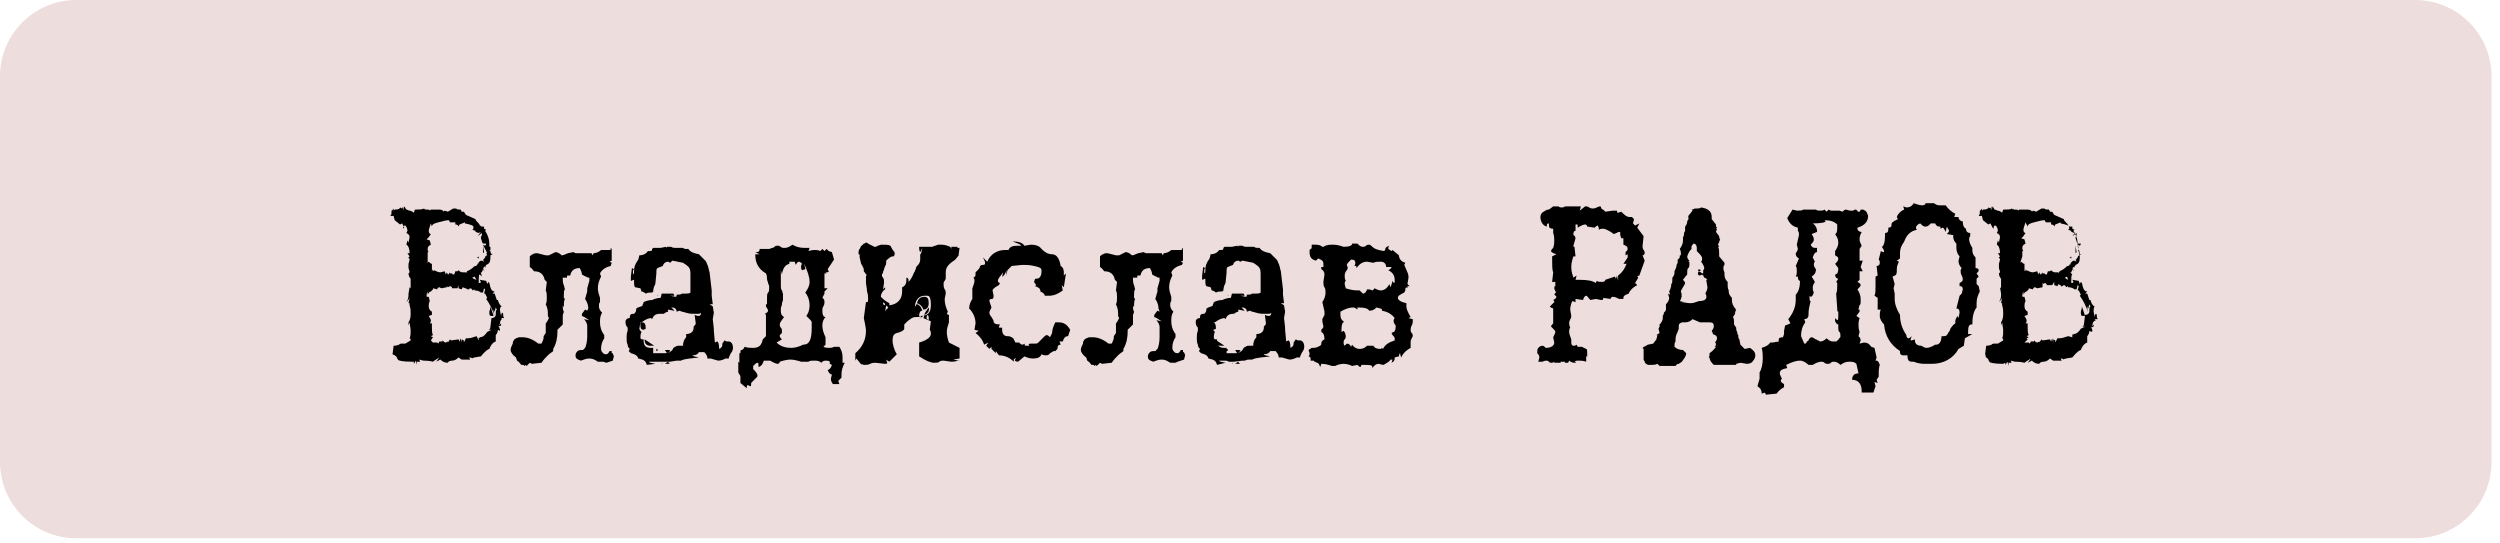
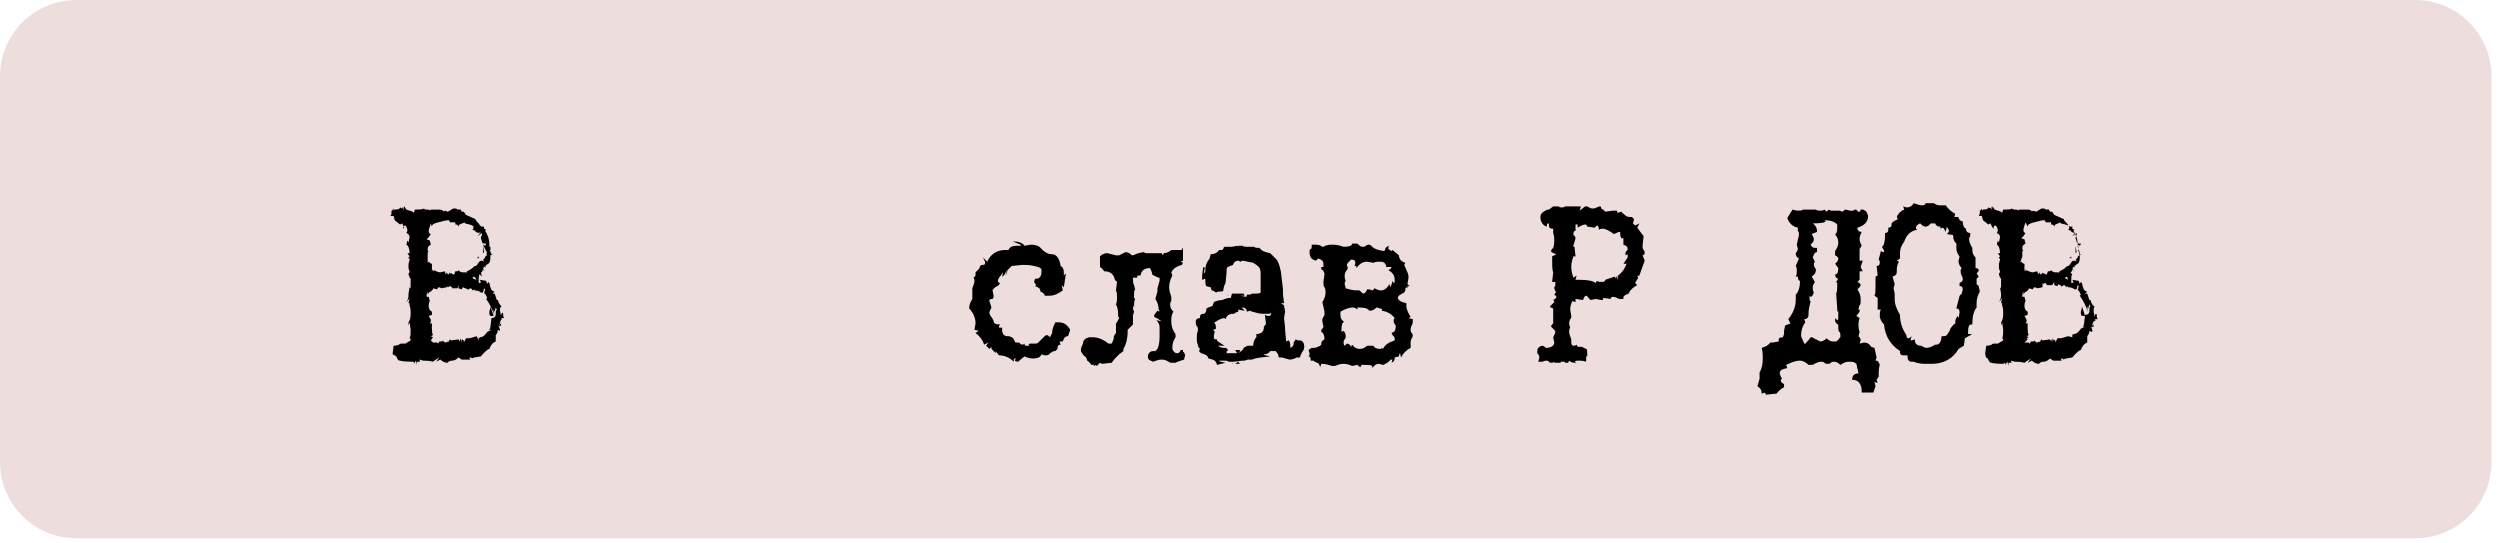
<svg xmlns="http://www.w3.org/2000/svg" width="235" height="51" viewBox="0 0 235 51" fill="none">
  <g clip-path="url(#clip0_1682_26)">
    <path d="M227 50.6H7.2C3.2 50.6 0 47.4 0 43.4V7.2C0 3.2 3.2 0 7.2 0H227C231 0 234.2 3.2 234.2 7.2V43.4C234.2 47.4 231 50.6 227 50.6Z" fill="#EDDDDD" />
    <path d="M36.9 33.3L37 32.5C37.3 32.5 37.5 32.4 37.5 32.4C37.5 32.4 37.6 32.3 37.7 32.3H38.1L38.6 32C38.6 31.9 38.6 31.8 38.5 31.8C38.6 31.6 38.6 31.4 38.6 31L38.5 30.3L38.4 30.6V30.3C38.6 30 38.6 29.7 38.6 29.4C38.6 29.2 38.6 29 38.5 28.7V28.5H38.4L38.5 28C38.4 28.2 38.3 28.3 38.2 28.4C38.4 28.1 38.4 27.9 38.4 27.6L38.5 27L38.6 27.1V26.2C38.5 26.1 38.4 25.9 38.4 25.7L38.5 25.6C38.5 25.4 38.4 25.3 38.4 25.2C38.4 25.2 38.4 25.1 38.4 24.8C38.5 24.5 38.5 24.4 38.5 24.3C38.4 24.3 38.4 24.3 38.4 24.2L38.5 24.1L38.3 23.8H38.5C38.5 23.4 38.4 23.1 38.2 23L38.3 22.6L38.4 22.8L38.5 22.3C38.5 22.1 38.4 22 38.2 21.9L38.3 21.7C38.3 21.5 38.2 21.3 38.1 21.2C37.9 21.2 37.9 21.3 37.9 21.5L38 21.4L37.8 21L37.6 21.1L37.1 20.7L37 20.3H36.7L36.8 20.1V19.8C36.9 19.8 36.9 19.7 37 19.6V19.8L37.1 19.7C37.5 19.7 37.6 19.6 37.6 19.5L37.8 19.6L37.9 19.4V19.8L38 19.4C38.1 19.5 38.1 19.6 38.2 19.7C38.3 19.7 38.4 19.8 38.5 19.8C38.6 19.8 38.8 19.9 38.9 20L39 19.7H39.1C39.4 19.7 39.7 19.7 39.8 19.6L39.9 19.7V19.6L40 19.7C40.3 19.7 40.4 19.7 40.4 19.8L40.5 19.7H40.8H41.3C41.5 19.7 41.7 19.8 41.7 19.9L41.8 19.8L42.1 19.9L42.6 19.6H42.9C42.9 19.7 43.1 19.7 43.3 19.7L43.4 19.9H43.6L43.8 20.2L44.7 20.6C44.7 20.7 44.8 20.8 44.9 20.9C45 21 45.1 21.1 45.1 21.2C45.2 21.2 45.2 21.3 45.3 21.3H45.5V21.5L45.7 21.6L45.6 21.7C45.8 22 46 22.4 46 23V23.2H46.1V23.5L46 23.6H46.1C46.1 23.8 46.2 23.9 46.3 23.9L46.1 24V24.2C46.1 24.6 46 24.8 45.7 24.9L45.6 25.2V24.9C45.6 25.1 45.5 25.1 45.4 25.2C45.5 25.3 45.5 25.5 45.6 25.6L45.4 25.3L45.3 25.6H45.2L45.3 26L45.1 25.8C45 25.8 45 26.1 45 26.6C45.1 26.6 45.2 26.6 45.2 26.5L45.1 26.3L45.7 26.4L45.8 26.7L45.9 26.5L46 26.6C46.1 27.1 46.2 27.4 46.5 27.4L46.3 27.6H46.5L46.7 28.2H46.8C46.9 28.6 47.1 28.8 47.2 28.8C47 28.8 47 29 47 29.2L47.1 29.7C47.1 29.5 47.2 29.4 47.2 29.4C47.3 29.4 47.3 29.5 47.3 29.6C47.3 29.7 47.3 29.8 47.4 29.9H47.1L47.2 30C47.1 30 47 30.2 47 30.4L46.9 30.6L47.1 30.4V30.6L46.8 30.7H46.9L47 31V31.1L46.8 31C46.8 31.2 46.7 31.4 46.6 31.5V32.1C46.3 32.2 46.1 32.5 46 32.8C45.9 32.8 45.6 33 45.2 33.5C44.7 33.6 44.4 33.6 44.4 33.7C44.3 33.6 44.2 33.6 44.1 33.6L44.2 33.8H43.4L43.1 33.6C42.9 33.8 42.7 33.9 42.5 33.9C42.3 33.9 42.1 34 42.1 34.1C41.8 34.1 41.6 34 41.4 33.8L41 34L41.3 33.6C41 33.8 40.8 33.9 40.7 34C40.7 34 40.4 33.9 39.8 33.9L39.4 33.8L39.5 34H39.2V34.3L39.1 33.9L38.9 34.2V34H38.7C37.9 34 37.4 33.9 37.4 33.8C37.4 33.7 37.3 33.7 37.3 33.6C37.3 33.5 37.2 33.5 37.1 33.4C37 33.3 37 33.4 36.9 33.3ZM40.2 24.7L40.3 24.6C40.4 24.7 40.5 24.8 40.6 24.8V25.5L40.7 25.3V25.5L40.8 25.4C41 25.5 41.2 25.6 41.4 25.6L41.8 25.5L41.9 25.8L42 25.6L42.1 25.8C42.2 25.8 42.2 25.7 42.3 25.6V25.7H42.5C42.5 25.8 42.6 25.8 42.7 25.8L42.8 25.5H43L43.1 25.4C43.2 25.5 43.3 25.6 43.5 25.6H43.8V25.7L43.9 25.5C44.1 25.4 44.3 25.3 44.4 25.2C44.5 25.1 44.6 25 44.7 25C44.8 25 44.9 24.9 44.9 24.6V24.9C45 24.6 45.1 24.5 45.3 24.5L45.5 24.6L45.4 24.4C45.5 24.4 45.5 24.3 45.6 24.2C45.6 24.1 45.7 24 45.8 24L45.7 23.8H45.8L45.4 23L45.6 23.1C45.6 23.1 45.7 23 45.7 22.9H45.5C45.4 22.9 45.3 22.8 45.3 22.7C45.3 22.6 45.2 22.5 45.2 22.3L45.3 22.1V21.9L44.9 22.2L45.2 21.8L45 21.9L44.7 21.8V21.7L44.4 21.6L44.5 21.5V21.3C44.5 21.2 44.2 21.1 43.7 21V20.9L43.2 21.1L43.1 21.3C43.1 21.2 43 21.1 42.8 21.1V20.9H42.3L42.2 20.7C41.9 20.7 41.6 20.8 41.2 20.9C40.8 21 40.6 21.1 40.6 21.3L40.5 21C40.4 21.3 40.3 21.6 40.3 21.7C40.3 21.9 40.4 22 40.5 22L40.3 22.3L40.1 22.5L40.4 22.6L40.5 23C40.3 23.1 40.2 23.2 40.2 23.4C40.2 23.5 40.2 23.6 40.3 23.7H40.2V24.2V24.7ZM40.7 32.2H41.1L41.2 32.3L41.3 32.1H41.5C41.6 32.1 41.6 32.1 41.6 32C41.7 32.1 41.8 32.2 41.9 32.2L42.1 32.1V32.2L42.3 31.9L42.4 32L43.1 31.9L43.2 32.1L43.3 31.8L43.4 32.2V31.9L43.6 32V32.2L43.8 31.8H44C44.2 31.8 44.5 31.7 44.8 31.6L45 32V31.7L45.1 31.8V31.7C45.4 31.7 45.6 31.5 45.8 31.2L46.2 31H45.9C46 31 46.1 30.9 46.1 30.7L46.2 29.9C46.4 29.9 46.5 29.8 46.5 29.8C46.5 29.8 46.6 29.7 46.6 29.6C46.6 29.5 46.6 29.5 46.6 29.4C46.6 29.3 46.6 29.2 46.7 29.1L46.6 28.9L46.5 29.3L46.4 29.1C46.4 29.2 46.4 29.4 46.5 29.7C46.3 29.1 46 28.5 45.7 28.1L45.8 28L45.6 27.6H45.5L45.6 27.2L45.5 27.1L45.4 27.5H45.2C45.1 27.4 44.9 27.3 44.6 27.3V27.2L44.4 27.3C44.4 27.2 44.3 27.1 44.2 27.1L43.9 27.3L44 27.2L43.5 27L43.4 27.2L43.1 27.1V26.8L43 27.1H42.5C42.5 27 42.4 26.9 42.3 26.9L42.1 27L42 26.9V27L41.5 27.1L41.3 27C41.2 27 41.1 27.1 41.1 27.2L40.7 27.1V27.2L40.5 27.4C40.4 27.4 40.3 27.5 40.2 27.7V27.4C40.1 27.6 40.1 27.7 40.1 27.8C40.1 27.9 40.1 27.9 40.2 27.9H40.3L40.4 28.3C40.3 28.5 40.3 28.6 40.3 28.8C40.3 29 40.4 29.2 40.6 29.3V29.6L40.3 29.7C40.4 29.9 40.5 30 40.5 30.1C40.5 30.2 40.5 30.3 40.4 30.4H40.6V30.8C40.6 31.1 40.6 31.3 40.7 31.5L40.5 31.6L40.7 31.7L40.5 32L40.6 32.1L40.7 32.2ZM44.8 26.3L44.6 26L44.4 26.1L44.5 26.2L44.8 26.3ZM45 24.3L44.8 24.2H44.9L45 24.1V24.3ZM45.5 23.7L45.4 23.8V23.1L45.5 23.7ZM46.2 29.7C46 29.7 46 29.6 46 29.3C46 29.2 46.1 29.1 46.1 28.8L46.4 29.7H46.2Z" fill="black" />
-     <path d="M57.4 23.3L57.5 23.4V24.5L57.3 24.6L57.5 24.7L57.4 25C57 25.1 56.6 25.3 56.4 25.7L56.5 26C56.3 26.4 56.2 26.7 56.2 27.1C56.2 27.4 56.3 27.7 56.4 28V28.4C56.3 28.5 56.3 28.6 56.3 28.8C56.3 29 56.4 29.2 56.6 29.4C56.4 29.7 56.4 30 56.4 30.3C56.4 30.7 56.5 31.1 56.8 31.5V31.8C56.6 32.1 56.5 32.4 56.5 32.8C56.5 33 56.6 33.1 56.7 33.2C56.8 33.3 56.9 33.3 57 33.3C57.1 33.3 57.2 33.2 57.3 33H57.5V33.1V33.2H57.6C57.6 33.3 57.7 33.4 57.7 33.5L57.6 33.9L57 34.1L56.7 34H56.2C55.9 33.8 55.7 33.7 55.4 33.7C55.1 33.7 54.9 33.8 54.6 33.9C54.4 33.8 54.3 33.8 54.2 33.7C54.1 33.6 54.1 33.5 54.1 33.4C54.1 33.2 54.2 33.1 54.3 33C54.4 32.9 54.6 32.9 54.7 32.9H54.8L55 32.7C55.1 32.5 55.2 32.1 55.2 31.6V30.6C55.2 30.5 55.1 30.2 54.9 30L55.4 30.1C55.2 30 55 29.8 54.7 29.7V29.5L55 29.1L55.2 29.2L55.3 29C55.3 28.7 55.2 28.4 55 28.1L55.2 27.4V27.1L55.4 26.4V26.1C55.3 26.1 55.2 26.1 55.1 26C55 26 54.9 25.9 54.7 25.8C54.7 25.6 54.6 25.4 54.5 25.2C54 25.2 53.7 25.4 53.6 25.9H53.4C53.3 25.9 53.3 25.9 53.3 26V26.1H52.9V26.2C52.9 26.4 52.9 26.6 53 26.8L53.1 27.2C53 27.3 53 27.5 53 27.8V28L53.1 28.1C53 28.3 53 28.5 53 28.9L52.9 28.7V28.8C52.9 29 52.9 29.1 53 29.3C53 29.4 52.9 29.5 52.9 29.7V30.5L52.4 31V31.2C52.4 31.7 52.3 32.3 52 32.8V33C51.9 33.1 51.7 33.2 51.5 33.4C51.3 33.6 51.1 33.8 50.9 34.1L50 34.2L49.8 34.1L49.5 34.4L49.4 34.3L49.3 34.4L49.2 34.3H49C48.9 34.2 48.8 34 48.6 33.9L48.5 33.6C48.2 33.4 48 33.1 48 32.9C48 32.7 48.1 32.5 48.2 32.3C48.2 32.2 48.2 32.1 48.3 32C48.3 31.9 48.4 31.9 48.5 31.8C48.6 31.8 48.7 31.7 48.8 31.7C48.9 31.7 49 31.7 49.1 31.7C49.6 31.7 50.1 31.9 50.6 32.3H50.9C51 32.1 51.1 31.9 51.1 31.7V31.6L51.3 31.3V30.4C51.4 30.3 51.5 30.1 51.6 29.9L51.5 29.7V29.4C51.5 29.1 51.4 28.8 51.3 28.6C51.4 28.4 51.4 28.2 51.4 28C51.4 27.7 51.4 27.5 51.3 27.3L51.4 26.5L51.2 26.3C51.1 25.8 50.8 25.5 50.2 25.5C50.1 25.4 50 25.2 49.8 25.1V24.1C49.9 24 50 23.9 50.1 23.9C50.2 23.8 50.4 23.8 50.5 23.8L51.3 24H51.6C51.8 23.9 52 23.8 52.2 23.7C52.4 23.7 52.6 23.8 52.8 24C53 24 53.1 23.9 53.4 23.8L53.9 23.7L54.1 23.8H55.6L55.7 24L55.8 23.8C56 23.8 56.3 23.7 56.5 23.5H57.4V23.3Z" fill="black" />
-     <path d="M60.8 34.3C60.7 33.9 60.5 33.8 60 33.7C59.9 33.4 59.7 33.3 59.3 33.2L59.1 33L59.2 32.8C59.1 32.7 59 32.6 59 32.4C58.9 32.2 58.9 32 58.9 31.8C58.9 31.6 58.9 31.3 59 31.1V30.8C58.8 30.6 58.8 30.4 58.8 30.2C58.8 30.1 58.9 29.9 59.2 29.9V29.8C59.2 29.6 59.3 29.5 59.5 29.5H59.6C59.7 29.4 59.8 29.3 59.8 29.1V29C59.9 29 59.9 28.9 60 28.9C60.2 28.8 60.4 28.8 60.4 28.7C60.4 28.6 60.5 28.5 60.5 28.4C60.7 28.3 61 28.2 61.3 28.2C61.5 28.1 61.8 28 62.1 28L62.2 27.6H63.2H63.3L63.4 27.8H63L63.5 27.9C63.6 27.9 63.6 27.8 63.6 27.8V27.7C63.8 27.7 64 27.7 64.1 27.6H64.4C64.6 27.6 64.8 27.6 64.9 27.5V25.7C64.9 25.3 64.8 25.1 64.5 24.9L64.2 24.7L63.2 24.5L63 24.7C62.9 24.7 62.9 24.6 62.8 24.6C62.6 24.6 62.4 24.7 62.3 25L61.8 25.2C61.7 25.3 61.7 25.4 61.7 25.5V25.7L61.6 26.7C61.5 26.9 61.4 27.1 61.4 27.4L61.3 27.5H61.2C61 27.5 60.9 27.5 60.7 27.6C60.6 27.5 60.4 27.4 60.3 27.4L60.2 27.1L59.7 27C59.6 26.9 59.6 26.7 59.6 26.4V26.3C59.5 26.3 59.4 26.4 59.3 26.4C59.3 26.3 59.3 26.2 59.3 26L59.4 25.2L59.6 25.3C59.5 25.4 59.5 25.4 59.5 25.6V25.8L59.6 25.7V25.5C59.6 25.1 59.7 24.8 60 24.4L60.1 24C60.4 24 60.7 23.9 60.9 23.6H61.1C61.3 23.6 61.3 23.5 61.3 23.4L61.4 23.3H62.1L62.6 23.2L62.7 23.3V23.2H63.1C63.2 23.3 63.4 23.3 63.5 23.3H64.2C64.3 23.4 64.4 23.4 64.5 23.4H64.7C64.9 23.7 65.2 23.8 65.7 23.9C65.8 24 65.9 24.1 66 24.2C66.1 24.3 66.2 24.4 66.3 24.5C66.4 24.6 66.4 24.7 66.5 24.9C66.6 25.1 66.6 25.3 66.7 25.6L66.9 27.3V27.8L67 28.6H66.7L67 28.8L67.1 29.4L67 30L67.1 30.9V31.1L67.2 32.2L67.4 32.1C67.5 32.1 67.6 32.3 67.6 32.8C67.8 32.7 67.9 32.6 67.9 32.4V32.3L68.1 32L68.3 32.1H68.5C68.7 32.1 68.9 32.3 68.9 32.7C68.9 32.9 68.8 33.1 68.7 33.2C68.6 33.4 68.5 33.6 68.5 33.7H68.2C68 33.8 67.8 33.9 67.5 33.9L66.8 33.7H66.5C66.5 33.5 66.4 33.3 66.2 33.1H65.7C65.6 33.3 65.4 33.4 65.1 33.4C65.1 33.5 65.3 33.5 65.7 33.6C65 33.7 64.4 33.7 64 33.9H63.6L63 34H62.8H62.4H61.9C61.8 34 61.6 34 61.4 34H61C61 34.1 61.2 34.1 61.6 34.2L60.8 34.3ZM62.5 33.2C62.9 33.2 63.2 33 63.3 32.7C63.5 32.6 63.6 32.5 63.7 32.5H63.9H64.2C64.2 32.2 64.3 31.9 64.5 31.7V31.4C64.9 31.4 65.2 31.2 65.2 30.8V30.7C65.3 30.6 65.4 30.5 65.4 30.4L65.3 29.6C65.5 29.7 65.6 29.7 65.7 29.7C65.8 29.7 65.9 29.6 65.9 29.4C65.8 29.5 65.7 29.5 65.5 29.5C65.1 29.5 64.8 29.5 64.5 29.4C64.2 29.3 64 29.3 63.9 29.2L63.6 29.3C63.6 29 63.4 28.9 63.1 28.9C63.3 29.1 63.4 29.2 63.4 29.2H63.3L62.8 29.1V29.3C62.7 29.3 62.5 29.4 62.4 29.5H62C61.6 29.5 61.4 29.7 61.3 30L61.2 29.9C61 29.9 60.7 30 60.3 30.3H60.2L60.1 30.9C60.1 31 60.2 31.1 60.3 31.2C60.2 31.4 60.2 31.6 60.2 31.7C60.2 31.9 60.3 31.9 60.4 31.9H60.5V32C60.5 32.5 60.7 32.7 61.2 32.7H61.4V33.2C61.6 33.2 61.9 33.2 62.5 33.2ZM60.5 31C60.3 31 60.2 30.9 60.2 30.6C60.2 30.5 60.2 30.5 60.2 30.4C60.2 30.3 60.3 30.3 60.4 30.3C60.6 30.3 60.7 30.5 60.7 30.9L60.5 31ZM61.1 32.5C60.8 32.5 60.6 32.3 60.6 32V31.9L61.5 32.5H61.1ZM61.7 33V32.8H61.8V33H61.7ZM61.9 27.8C61.9 27.8 61.8 27.8 61.8 27.7L61.9 27.8ZM62.3 34.2C62.3 34.2 62.2 34.2 62.2 34.1L62.3 34.2ZM63 34.2H62.5L62.8 34C62.9 34.2 63 34.2 63 34.2ZM62.7 33.2L62.5 32.9H62.7C62.9 32.9 63 32.9 63 33C63 33 62.9 33.1 62.7 33.2Z" fill="black" />
-     <path d="M73 23.1C73.1 23.1 73.1 23.1 73.2 23.1C73.3 23.1 73.3 23.2 73.4 23.2C73.4 23.2 73.5 23.3 73.6 23.3C73.7 23.3 73.7 23.3 73.8 23.3C74 23.3 74.2 23.2 74.5 23C74.8 23.2 75.2 23.3 75.6 23.3H76.1L76 23.6C76.3 23.5 76.5 23.5 76.6 23.5C76.8 23.5 76.9 23.5 77.1 23.6L77.3 23.4L77.5 23.6L77.7 23.4L77.9 23.6L78.2 23.7L78.4 24.4C78.2 24.7 78 25 77.8 25.3L77.9 25.5C77.9 25.6 77.8 25.6 77.6 25.6L77.7 25.7H77.5V27.1H77.8L77.5 27.4V27.6L77.3 28C77.5 28.1 77.5 28.3 77.5 28.4C77.5 28.5 77.5 28.6 77.4 28.8C77.3 28.9 77.3 29.1 77.3 29.2C77.3 29.6 77.4 29.8 77.6 29.8C77.4 30 77.3 30.3 77.3 30.6C77.3 30.9 77.4 31.3 77.6 31.7V32.4L77.4 32.6C77.6 32.7 77.8 32.7 77.9 32.7C78.1 32.7 78.2 32.7 78.4 32.6H78.9C79.1 32.9 79.2 33.2 79.2 33.6V34.1H79.4C79.2 34.5 79.1 34.8 79.1 35.2V35.5L78.8 35.8L78.9 36.1H78.3C78.2 36 78.1 35.8 78.1 35.6L78.2 35.2C78 35.2 77.9 35 77.8 34.8C78 34.7 78.1 34.6 78.2 34.3L78 34.2V34C77.9 33.9 77.7 33.9 77.6 33.9C77.4 33.9 77.3 34 77.2 34.1C77 33.9 76.8 33.9 76.5 33.9C76.3 33.9 76.1 33.9 76 34H75.3C75 33.9 74.6 33.8 74.3 33.8C74 33.8 73.6 33.9 73.3 34C73.3 34.1 73.2 34.2 73.1 34.2C73 34.2 72.7 34.1 72.4 33.9H71.8C71.7 34.2 71.6 34.4 71.3 34.5V34.4C71.3 34.2 71.3 34.1 71.2 34.1C71.1 34.1 71 34.2 70.8 34.4V34.7C71 34.9 71.2 35.1 71.2 35.3C71.2 35.4 71.2 35.4 71.1 35.5C71 35.6 71 35.6 70.9 35.7C70.8 35.8 70.8 35.8 70.7 35.9C70.6 36 70.6 36 70.6 36.1V36.2C70.6 36.3 70.6 36.3 70.5 36.3L70.3 36.2C70.3 36.2 70.2 36.2 70.2 36.3V36.5L69.6 36V35.7C69.6 35.6 69.6 35.5 69.6 35.4C69.6 35.3 69.5 35.2 69.5 35.2C69.5 35.1 69.4 35.1 69.4 35C69.4 34.9 69.4 34.9 69.4 34.8V34L69.5 34.1V33.2H69.6C69.6 33 69.6 32.9 69.7 32.9C69.8 32.9 69.9 32.8 70 32.6C70.3 32.7 70.5 32.7 70.8 32.7C71.4 32.7 71.6 32.4 71.7 31.9L72 31.6V29.6L71.9 29.5C72.1 29.4 72.2 29.3 72.2 29.2C72.2 29.1 72.1 29 72 28.8V28.6H72.1V28C72.1 27.8 72.1 27.6 72.2 27.5C72.3 27.4 72.3 27.3 72.3 27.1C72.3 27 72.3 27 72.3 26.9C72.3 26.8 72.2 26.7 72.2 26.6C72.2 26.5 72.1 26.4 72.1 26.2C72.1 26.1 72.1 25.9 72 25.7C71.3 25.3 71 24.7 71 24V23.9H71.4L71 23.7H71.1C71.3 23.7 71.4 23.6 71.4 23.5V23.4H71.9C72 23.4 72.2 23.4 72.3 23.4C72.4 23.4 72.5 23.3 72.6 23.3C72.7 23.3 72.8 23.2 72.8 23.2C72.8 23.2 72.9 23.1 73 23.1ZM74.2 24.8C73.8 24.9 73.6 25.2 73.5 25.8L73.4 25.4V26.3C73.4 26.5 73.4 26.7 73.4 26.9C73.4 27 73.4 27.2 73.5 27.3C73.6 27.4 73.5 27.5 73.6 27.6C73.6 27.7 73.6 27.8 73.6 27.9C73.6 28 73.6 28.1 73.6 28.2C73.6 28.3 73.5 28.4 73.5 28.6C73.5 28.8 73.4 28.8 73.4 29C73.4 29.2 73.4 29.2 73.4 29.3C73.4 29.5 73.5 29.7 73.7 29.8C73.5 30.1 73.3 30.3 73.3 30.5C73.3 30.6 73.3 30.7 73.4 30.8C73.5 30.9 73.5 31 73.5 31.1C73.5 31.2 73.5 31.2 73.5 31.3L73.4 31.4L73.3 31.5V31.6C73.3 31.7 73.4 31.8 73.5 31.9L73 32.2C73.4 32.6 73.9 32.7 74.4 32.7C74.7 32.7 75.1 32.6 75.5 32.4C76.1 32.4 76.3 31.9 76.3 30.8C76.3 30.7 76.3 30.6 76.3 30.5C76.3 30.4 76.3 30.3 76.3 30.3C76.3 30.2 76.2 30.1 76.1 30C76 29.9 75.9 29.8 75.8 29.7C76 29.4 76.1 29.1 76.1 28.7C76.1 28.3 76 27.9 75.7 27.5C75.9 27.2 76.1 26.9 76.1 26.5C76.1 26 75.9 25.5 75.6 24.8L75.7 25.3L75.4 25.4C75.3 25.3 75.3 25.2 75.3 25.1C75.3 25 75.3 24.9 75.4 24.8C75.3 24.7 75.2 24.6 75.1 24.6C75 24.6 74.9 24.7 74.8 24.9L74.7 24.6H74.2V24.8Z" fill="black" />
-     <path d="M88.5 23C88.8 23 89.1 23.1 89.3 23.2L89.5 23.4L89.4 23.2H90V23.3H90.2L90.1 24L90.2 23.9L89.8 24.4C89.2 24.8 88.9 25.1 88.9 25.6V25.9C88.9 26 88.9 26.2 88.9 26.2L88.8 26.4C88.8 26.4 88.7 26.5 88.7 26.6C88.7 26.7 88.7 26.7 88.7 26.8C88.7 26.9 88.7 27 88.8 27.2C88.9 27.3 88.9 27.5 88.9 27.6L88.8 28.1C88.8 28.5 88.9 28.9 89.1 29.3L89 29.5C89 29.5 89.1 29.6 89.2 29.6V30.3C89.1 30.6 89 30.9 89 31.2C89 31.6 89.1 31.9 89.2 32.2L90.2 32.7V33.7L89.6 33.8L90.2 33.9H90C89.8 34 89.6 34 89.4 34L88.7 33.9C88.6 33.9 88.4 33.9 88.3 34C88.2 34.1 88 34.1 87.8 34.1C87.5 34.1 87 33.9 86.4 33.5V32.2C87.1 32 87.5 31.7 87.5 31.4C87.5 31.3 87.5 31.1 87.4 31L87.5 30.2L86.8 29.9L86.9 29.6L86.4 30L86.6 29.8L86.5 29.7C87.2 29.7 87.5 29.4 87.5 28.7V28.6C87.5 28.1 87.4 27.8 87.2 27.8H86.9C86.4 27.8 86 28.2 86 28.9C86 29.3 86.2 29.6 86.5 29.8H86.2C86 29.8 85.9 29.8 85.7 29.9C85.6 30 85.4 30.1 85.3 30.2C85.2 30.3 85.1 30.4 85 30.5C85 30.6 85 30.7 85 30.8V30.9C85 31 84.8 31.2 84.3 31.3C84 31.4 83.9 31.6 83.9 32C83.9 32.3 84 32.8 84.3 33.3L83.6 34C83.4 33.9 83.3 33.8 83.3 33.8L83.4 34.1C83.4 34.2 83.3 34.2 83.2 34.2L82.3 34.1C82.1 34.1 82 34.1 81.8 34.2C81.6 34.3 81.4 34.3 81.3 34.3C81.2 34.3 81.1 34.3 81 34.2V34.3L80.5 33.7L80.4 33.9V33.2C81.1 32.6 81.4 31.9 81.4 31.1C81.4 30.8 81.3 30.4 81.2 29.9L81.4 28.4H81.5C81.6 28.4 81.6 28.3 81.6 28.1C81.6 27.9 81.6 27.7 81.5 27.4C81.5 27.1 81.4 26.8 81.4 26.5V25.9H81.5L81.2 25.5C81.2 25.3 81.2 25.2 81.1 25.1C81.1 25 81 24.9 81 24.9C81 24.9 80.9 24.7 80.9 24.6C80.9 24.5 80.8 24.3 80.8 24.1V23.9H80.7C80.7 23.7 80.7 23.5 80.8 23.4C80.9 23.3 80.9 23.1 81 23.1C81.1 23 81.2 22.9 81.2 22.9C81.3 22.9 81.4 22.8 81.4 22.8C81.5 22.8 81.5 22.8 81.6 22.9C81.7 22.9 81.7 23 81.8 23C81.9 23 81.9 23.1 82 23.1C82.1 23.1 82.1 23.2 82.2 23.2C82.3 23.2 82.4 23.2 82.5 23.1C82.6 23.1 82.7 23 82.9 23C83.3 23 83.5 23 83.7 23.1C83.9 23.5 84 23.6 84 23.6C84.1 23.7 84.1 23.7 84.1 23.8C84.1 23.9 84.1 24 84 24.1H83.9C83.8 24.1 83.6 24.2 83.3 24.5V24.6C83.3 24.8 83.3 24.9 83.2 25C83.2 25.1 83.1 25.2 83.1 25.3C83.1 25.4 83 25.5 83 25.6C83 25.7 82.9 25.8 82.9 25.8C82.9 25.9 82.9 26 83 26.1C83.1 26.2 83.1 26.4 83.1 26.6L83 27.2L83.2 27V27.2C83 27.3 82.8 27.6 82.8 27.9C83 28.1 83.2 28.3 83.6 28.5V28.7C84.4 28.6 84.8 28.1 84.8 27.4V27C85.1 26.9 85.2 26.6 85.2 26.4V26.1C85.3 26.1 85.4 26.2 85.4 26.3V26.5C85.6 26.3 85.7 26.1 85.8 25.9C85.9 25.7 85.9 25.6 86 25.5C86 25.4 86.1 25.3 86.1 25.2C86.1 25.1 86.2 25 86.3 24.9C86.4 24.8 86.5 24.6 86.5 24.4V23.9C86.6 23.9 86.6 23.7 86.7 23.3C86.6 23.5 86.5 23.7 86.5 23.7C86.5 23.7 86.4 23.6 86.4 23.3V23.2H86.8H87.3C87.4 23.2 87.5 23.2 87.6 23.2C87.7 23.2 87.8 23.1 87.9 23.1C88 23.1 88.1 23 88.2 23C88.3 23 88.4 23 88.5 23ZM83.1 28.7C83.1 28.7 83.2 28.7 83.2 28.6C83.2 28.5 83.1 28.5 83 28.4C83 28.6 83.1 28.7 83.1 28.7ZM83.3 28.7L83.2 29.3L83.3 29.1C83.4 29.1 83.4 29 83.5 28.9L83.3 28.7ZM86.4 29.7C86.3 29.7 86.3 29.6 86.2 29.5C86.1 29.4 86 29.2 86 29C86 28.9 86 28.8 86.1 28.7C86.1 28.6 86.2 28.6 86.2 28.6C86.3 28.6 86.4 28.7 86.5 28.8C86.6 28.9 86.6 29 86.7 29.2C86.5 29.2 86.4 29.4 86.4 29.7ZM86.8 29.1C86.7 28.8 86.5 28.6 86.2 28.5C86.3 28.1 86.5 27.9 86.9 27.9C87.2 27.9 87.3 28.1 87.3 28.5C87.3 28.9 87.1 29.1 86.8 29.1ZM86.9 29.6C86.9 29.4 87.1 29.2 87.3 28.9C87.4 29.2 87.2 29.5 86.9 29.6ZM87.1 29.9C87.1 30 87.2 30 87.3 30.1V29.9C87.3 29.8 87.3 29.7 87.2 29.6C87.1 29.7 87.1 29.8 87.1 29.9Z" fill="black" />
    <path d="M95.7 34C95.5 34 95.4 33.9 95.4 33.9C95.4 33.9 95.4 33.8 95.5 33.7C95.5 33.6 95.5 33.6 95.5 33.6C95.5 33.7 95.4 33.7 95.4 33.8C95.4 33.8 95.4 33.7 95.3 33.7C95.3 33.7 95.3 33.7 95.3 33.8V34C94.9 33.6 94.4 33.4 93.9 33.4L93.6 33V33.2L93.2 32.8V32.6L93 32.8L92.7 32.5L92.9 32.2L92.5 32.4C92.4 32 92.1 31.6 91.7 31.3L92 31.1L91.6 31L91.7 30.4C91.7 29.9 91.5 29.4 91.1 29C91.1 28.7 91.2 28.4 91.4 28.1V27.1C91.5 26.8 91.6 26.6 91.6 26.4C91.6 26.3 91.6 26.2 91.5 26.1C91.7 26 91.7 25.9 91.7 25.8V25.6C91.7 25.6 91.8 25.5 91.9 25.4C92 25.3 92.1 25.2 92.1 25.1C92.1 25 92.2 24.9 92.4 24.9C92.6 24.9 92.6 24.8 92.6 24.7C92.6 24.6 92.5 24.4 92.4 24.2L92.8 24.6C93.1 23.9 93.7 23.5 94.5 23.5H94.8C94.9 23.2 95.2 23.1 95.6 23.1H96C96 23 95.7 22.9 95.2 22.7H95.3C95.7 22.7 96.1 22.8 96.3 23.1L96.9 23C97.3 23 97.7 23.1 97.9 23.4C98.2 23.7 98.5 23.9 98.9 23.9C99.3 23.9 99.6 24.3 99.7 25C99.9 25.1 100 25.3 100 25.6V25.9L100.2 25.7L100 27L99.8 26.8L99.9 27.3C99.5 27.6 99.1 27.8 98.6 27.8H98.2C98.2 27.6 98 27.5 97.8 27.4C97.8 27.1 97.6 27 97.3 26.9L97.4 26.8L97.2 26.5L97.3 26.2H97.4C97.7 26.2 97.9 26 97.9 25.5V25.4C97.9 25.2 97.7 25.1 97.2 25C96.8 24.9 96.4 24.9 96.1 24.9L95.1 25L94.7 25.4L94.6 25.9V25.4C94.5 25.8 94.3 26 94.2 26L94.3 25.6C94 26 93.8 26.2 93.8 26.4C93.8 26.5 93.9 26.6 94 26.6L93.9 26.8C93.5 27 93.3 27.2 93.3 27.3L93.4 27.8C93.4 27.9 93.4 28 93.3 28.1C93 28.1 93 28.2 93 28.3L93.2 28.9C93.1 29.1 93 29.3 93 29.4C93 29.5 93.1 29.7 93.2 29.8C93.3 30 93.4 30.1 93.4 30.2C93.4 30.4 93.6 30.5 94 30.5L93.9 30.7C93.9 30.8 93.9 30.8 94 30.8H94.2V31C94.2 31.4 94.4 31.6 94.7 31.6H94.8C94.9 31.6 95.1 31.7 95.1 31.7C95.2 31.8 95.3 31.8 95.3 31.9C95.3 32 95.4 32 95.4 32.1C95.4 32.2 95.5 32.2 95.5 32.2C95.5 32.2 95.6 32.2 95.7 32.2C95.8 32.2 95.8 32.2 95.8 32.2L95.9 32.3C95.9 32.3 96 32.4 96.1 32.4L96.4 32.3L96.3 32.4C96.3 32.5 96.4 32.5 96.6 32.5H96.8C96.7 32.5 96.7 32.4 96.7 32.4C96.7 32.3 96.8 32.3 97 32.3H97.3C97.4 32.3 97.5 32.3 97.6 32.2C97.7 32.1 97.8 32 97.9 31.9C98 31.8 98.1 31.7 98.2 31.6C98.3 31.5 98.4 31.5 98.4 31.5C98.5 31.5 98.6 31.6 98.7 31.7L98.9 31.3C98.9 31 99 30.7 99.2 30.3H99.5C100 30.3 100.3 30.5 100.6 31L100.4 31.6C100.1 31.6 100 31.8 99.9 32.1H99.6L99.7 32.4C99.5 32.4 99.4 32.5 99.4 32.8L99.2 33H99.1C99 33 98.9 33.1 98.7 33.2C98.6 33.4 98.4 33.4 98.3 33.4C98.2 33.4 98.1 33.4 97.9 33.3C97.8 33.6 97.5 33.7 97.1 33.7C96.8 33.7 96.5 33.6 96.3 33.5L95.7 34Z" fill="black" />
    <path d="M111.1 23.3L111.2 23.4V24.5L111 24.6L111.2 24.7L111.1 24.9C110.7 25 110.3 25.2 110.1 25.6L110.2 25.9C110 26.3 109.9 26.6 109.9 27C109.9 27.3 110 27.6 110.1 27.9V28.3C110 28.4 110 28.5 110 28.7C110 28.9 110.1 29.1 110.3 29.3C110.1 29.6 110.1 29.9 110.1 30.2C110.1 30.6 110.2 31 110.5 31.4V31.7C110.3 32 110.2 32.3 110.2 32.7C110.2 32.9 110.3 33 110.4 33.1C110.5 33.2 110.6 33.2 110.7 33.2C110.8 33.2 110.9 33.1 111 32.9H111.2V33V33.1H111.3C111.3 33.2 111.4 33.3 111.4 33.4L111.3 33.8L110.7 34L110.5 34.1H110C109.7 33.9 109.5 33.8 109.2 33.8C108.9 33.8 108.7 33.9 108.4 34C108.2 33.9 108.1 33.9 108 33.8C107.9 33.7 107.9 33.6 107.9 33.5C107.9 33.3 108 33.2 108.1 33.1C108.2 33 108.4 33 108.5 33H108.6L108.8 32.8C108.9 32.6 109 32.2 109 31.7V30.7C109 30.6 108.9 30.3 108.7 30.1L109.2 30.2C109 30.1 108.8 29.9 108.5 29.8V29.6L108.8 29.2L109 29.3L108.9 29C108.9 28.7 108.8 28.4 108.6 28.1L108.8 27.4V27.1L109 26.4V26.1C108.9 26.1 108.8 26.1 108.7 26C108.6 26 108.5 25.9 108.3 25.8C108.3 25.6 108.2 25.4 108.1 25.2C107.6 25.2 107.3 25.4 107.2 25.9H107C106.9 25.9 106.9 25.9 106.9 26V26.1H106.5V26.2C106.5 26.4 106.5 26.6 106.6 26.8L106.7 27.2C106.6 27.3 106.6 27.5 106.6 27.8V28L106.7 28.1C106.6 28.3 106.6 28.5 106.6 28.9L106.5 28.7V28.8C106.5 29 106.5 29.1 106.6 29.3C106.6 29.4 106.5 29.5 106.5 29.7V30.5L106 31V31.2C106 31.7 105.9 32.3 105.6 32.8V33C105.5 33.1 105.3 33.2 105.1 33.4C104.9 33.6 104.7 33.8 104.5 34.1L103.6 34.2L103.4 34.1L103.1 34.4L103 34.3L102.9 34.4L102.8 34.3H102.6C102.5 34.2 102.4 34 102.2 33.9L102.1 33.6C101.8 33.4 101.6 33.1 101.6 32.9C101.6 32.7 101.7 32.5 101.8 32.3C101.8 32.2 101.8 32.1 101.9 32C101.9 31.9 102 31.9 102.1 31.8C102.2 31.8 102.3 31.7 102.4 31.7C102.5 31.7 102.6 31.7 102.7 31.7C103.2 31.7 103.7 31.9 104.2 32.3H104.5C104.6 32.1 104.7 31.9 104.7 31.7V31.6L104.9 31.3V30.4C105 30.3 105.1 30.1 105.2 29.9L105.1 29.7V29.4C105.1 29.1 105 28.8 104.9 28.6C105 28.4 105 28.2 105 28C105 27.7 105 27.5 104.9 27.3L105 26.5L104.8 26.3C104.7 25.8 104.4 25.5 103.8 25.5C103.7 25.4 103.6 25.2 103.4 25.1V24.1C103.5 24 103.6 23.9 103.7 23.9C103.8 23.8 104 23.8 104.1 23.8L104.9 24H105.2C105.4 23.9 105.6 23.8 105.8 23.7C106 23.7 106.2 23.8 106.4 24C106.6 24 106.7 23.9 107 23.8L107.5 23.7L107.7 23.8H109.2L109.3 24L109.4 23.8C109.6 23.8 109.9 23.7 110.1 23.5H111.1V23.3Z" fill="black" />
    <path d="M114.4 34.3C114.3 33.9 114.1 33.8 113.6 33.7C113.5 33.4 113.3 33.3 112.9 33.2L112.7 33L112.8 32.8C112.7 32.7 112.6 32.6 112.6 32.4C112.5 32.2 112.5 32 112.5 31.8C112.5 31.6 112.5 31.3 112.6 31.1V30.8C112.4 30.6 112.4 30.4 112.4 30.2C112.4 30.1 112.5 29.9 112.8 29.9V29.8C112.8 29.6 112.9 29.5 113.1 29.5H113.2C113.3 29.4 113.4 29.3 113.4 29.1V29C113.5 29 113.5 28.9 113.6 28.9C113.8 28.8 114 28.8 114 28.7C114 28.6 114.1 28.5 114.1 28.4C114.3 28.3 114.6 28.2 114.9 28.2C115.1 28.1 115.4 28 115.7 28L115.8 27.6H116.8H116.9L117 27.8H116.6L117.1 27.9C117.2 27.9 117.2 27.8 117.2 27.8V27.7C117.4 27.7 117.6 27.7 117.7 27.6H118C118.2 27.6 118.4 27.6 118.5 27.5V25.7C118.5 25.3 118.4 25.1 118.1 24.9L117.8 24.7L116.8 24.5L116.6 24.6C116.5 24.6 116.5 24.5 116.4 24.5C116.2 24.5 116 24.6 115.9 24.9L115.4 25.1C115.3 25.2 115.3 25.3 115.3 25.4V25.6L115.2 26.6C115.1 26.8 115 27 115 27.3L114.9 27.4H114.8C114.6 27.4 114.5 27.4 114.3 27.5C114.2 27.4 114 27.3 113.9 27.3L113.8 27L113.4 26.9C113.3 26.8 113.3 26.6 113.3 26.3V26.2C113.2 26.2 113.1 26.3 113 26.3C113 26.2 113 26.1 113 25.9L113.1 25.1L113.3 25.2C113.2 25.3 113.2 25.3 113.2 25.5V25.7L113.3 25.6V25.4C113.3 25 113.4 24.7 113.7 24.3L113.8 23.9C114.1 23.9 114.4 23.8 114.6 23.5H114.8C115 23.5 115 23.4 115 23.3L115.1 23.2H115.8L116.3 23.1L116.4 23.2V23.1H116.8C116.9 23.2 117.1 23.2 117.2 23.2H117.9C118 23.3 118.1 23.3 118.2 23.3H118.4C118.6 23.6 118.9 23.7 119.4 23.8C119.5 23.9 119.6 24 119.7 24.1C119.8 24.2 119.9 24.3 120 24.4C120.1 24.5 120.1 24.6 120.2 24.8C120.3 25 120.3 25.2 120.4 25.5L120.6 27.2V27.7L120.7 28.5H120.4L120.7 28.7L120.8 29.3L120.7 29.9L120.8 30.8V31L120.9 32.1L121.1 32C121.2 32 121.3 32.2 121.3 32.7C121.5 32.6 121.6 32.5 121.6 32.3V32.2L121.8 31.9L122 32H122.2C122.4 32 122.6 32.2 122.6 32.6C122.6 32.8 122.5 33 122.4 33.1C122.3 33.3 122.2 33.5 122.2 33.6H121.9C121.7 33.7 121.5 33.8 121.2 33.8L120.5 33.6H120.2C120.2 33.4 120.1 33.2 119.9 33H119.4C119.3 33.2 119.1 33.3 118.8 33.3C118.8 33.4 119 33.4 119.4 33.5C118.7 33.6 118.1 33.6 117.7 33.8H117.3L117 33.9H116.8L116 34H115.5C115.4 33.9 115.2 33.9 115.1 33.9H114.6C114.6 34 114.8 34 115.2 34.1L114.4 34.3ZM116.1 33.2C116.5 33.2 116.8 33 116.9 32.7C117.1 32.6 117.2 32.5 117.3 32.5H117.5H117.8C117.8 32.2 117.9 31.9 118.1 31.7V31.4C118.5 31.4 118.8 31.2 118.8 30.8V30.7C118.9 30.6 119 30.5 119 30.4L118.9 29.6C119.1 29.7 119.2 29.7 119.3 29.7C119.4 29.7 119.5 29.6 119.5 29.4C119.4 29.5 119.3 29.5 119.1 29.5C118.7 29.5 118.4 29.5 118.1 29.4C117.8 29.3 117.6 29.3 117.5 29.2L117.2 29.3C117.2 29 117 28.9 116.7 28.9C116.9 29.1 117 29.2 117 29.2H116.9L116.4 29.1V29.3C116.3 29.3 116.1 29.4 116 29.5H115.9C115.5 29.5 115.3 29.7 115.2 30L115.1 29.9C114.9 29.9 114.6 30 114.2 30.3H114.1L114 30.9C114 31 114.1 31.1 114.2 31.2C114.1 31.4 114.1 31.6 114.1 31.7C114.1 31.9 114.2 31.9 114.3 31.9H114.4V32C114.4 32.5 114.6 32.7 115.1 32.7H115.3V33.2C115.2 33.2 115.5 33.2 116.1 33.2ZM114.1 31C113.9 31 113.8 30.9 113.8 30.6C113.8 30.5 113.8 30.5 113.8 30.4C113.8 30.3 113.9 30.3 114 30.3C114.2 30.3 114.3 30.5 114.3 30.9L114.1 31ZM114.7 32.5C114.4 32.5 114.2 32.3 114.2 32V31.9L115.1 32.5H114.7ZM115.3 33V32.8H115.4V33H115.3ZM115.5 27.8C115.5 27.8 115.4 27.8 115.4 27.7L115.5 27.8ZM115.9 34.2C115.9 34.2 115.8 34.2 115.8 34.1L115.9 34.2ZM116.6 34.2H116.1L116.4 34C116.5 34.2 116.6 34.2 116.6 34.2ZM116.3 33.2L116.1 32.9H116.3C116.5 32.9 116.6 32.9 116.6 33C116.6 33 116.5 33.1 116.3 33.2Z" fill="black" />
    <path d="M123.6 34C123.5 34 123.5 33.9 123.5 33.9C123.5 33.9 123.5 33.9 123.4 33.9C123.4 33.9 123.4 33.9 123.3 33.9H123.2V33.7C123.2 33.6 123.1 33.5 123 33.5C123.1 33.4 123.1 33.3 123.1 33.2L123 32.9L123.3 32.7H123.5C123.7 32.7 123.9 32.6 124.1 32.5C124.2 32.4 124.2 32.4 124.2 32.3C124.2 32.1 124.3 32 124.5 31.9C124.5 31.5 124.4 31.3 124.2 31.2V31C124.3 30.9 124.4 30.8 124.4 30.7L124.3 30.2C124.3 30.1 124.3 30 124.3 30C124.3 29.9 124.4 29.9 124.4 29.8C124.4 29.7 124.5 29.7 124.5 29.6C124.5 29.5 124.5 29.4 124.5 29.3C124.5 29.2 124.4 28.9 124.3 28.4C124.5 28.1 124.6 27.8 124.6 27.5C124.6 27.3 124.6 27.2 124.5 27C124.4 26.9 124.4 26.7 124.4 26.5L124.5 25.8C124.5 25.6 124.4 25.4 124.2 25.3V25.1H124.4V24.8C124.4 24.5 124.2 24.4 123.9 24.3L123.7 24.5C123.3 24.4 123.1 24.2 123.1 23.7V23.5L123.2 23.4C123.3 23.4 123.3 23.3 123.3 23.1V23C123.4 23 123.5 23 123.7 23C124 23 124.2 23.1 124.3 23.2H124.4C124.7 23 125 23 125.3 23C125.7 23 126 23.1 126.3 23.2C126.8 23.2 127.1 23.1 127.1 22.9H127.6C127.8 23.1 127.9 23.2 128.1 23.2C128.2 23.2 128.3 23.2 128.4 23.1C128.5 23 128.6 23 128.7 23C128.8 23 128.9 23.1 129 23.2C129.2 23.4 129.5 23.5 130.1 23.6L130.2 23.5C130.2 23.3 130.3 23.2 130.6 23.1C130.5 23.2 130.5 23.3 130.5 23.4L130.8 23.6L130.9 23.5L131.5 24C131.5 24.3 131.7 24.6 132.1 24.7L132 24.9L132.3 25.6C132.4 25.8 132.4 26 132.4 26.1L132.3 26.7L132.5 26.9H132.3V27.1L132.2 27C132.1 27.1 132.1 27.1 132.1 27.2V27.3L132 27.5C131.6 27.7 131.4 27.8 131.4 28C131.4 28.2 131.7 28.4 132.2 28.5V28.8C132.2 29 132.3 29.3 132.6 29.8L132.4 29.9L132.8 30V30.2C132.8 30.3 132.8 30.4 132.7 30.6C132.6 30.8 132.6 30.9 132.6 31C132.6 31.1 132.6 31.2 132.7 31.3C132.8 31.4 132.8 31.5 132.8 31.6C132.7 31.8 132.6 32 132.6 32.1C132.6 32.2 132.6 32.3 132.6 32.4V32.7C132.2 32.9 131.9 33.2 131.7 33.6L131.6 33.2C131.6 33.2 131.5 33.3 131.5 33.5L131.1 33.6V33.7C131.1 33.9 131 34 130.8 34.1L130.9 33.8H130.7C130.7 33.9 130.5 34 130.4 34.1C130.2 34.2 130.1 34.3 130 34.3L129.6 34.2C129.4 34.2 129.2 34.3 129 34.6V34.5C129 34.3 128.7 34.3 128.2 34.3C128.2 34.3 128.2 34.3 128.1 34.3H128C128 34.3 127.9 34.4 127.9 34.5C127.8 34.5 127.7 34.4 127.6 34.3L127.1 34.4C126.9 34.3 126.6 34.2 126.3 34.2C126 34.2 125.7 34.3 125.5 34.4H125.2C124.9 34.3 124.6 34.2 124.2 34.2L124.1 34.5C124 34.2 123.9 34.1 123.8 34.1L123.6 34ZM126.6 32.3C126.8 32.3 126.9 32.4 127 32.6L127.1 32.4C127.3 32.7 127.6 32.8 127.8 32.8C128.1 32.8 128.3 32.7 128.5 32.5H129.1C129.2 32.7 129.4 32.8 129.8 32.8L129.9 32.7L130 32.8C130.2 32.4 130.5 32.2 131.1 32V31.8C131.1 31.7 131 31.6 130.9 31.5L130.8 31.3L131 31.2C131.1 31.2 131.2 31 131.2 30.6C131.1 30.5 131 30.3 131 30.2C131 30.1 131 30 131.1 29.9C130.8 29.5 130.4 29.3 129.9 29.2V29.1C129.9 29 129.7 29 129.4 28.9C129.2 29.1 129 29.2 128.8 29.2H128.7C128.6 29 128.3 28.9 127.6 28.9V29.1C127.5 29 127.3 28.9 127.2 28.9C126.9 28.9 126.5 29 126 29.3V29.6C126 29.9 126.1 30.1 126.3 30.2V30.3C126.2 30.3 126.1 30.5 126.1 31V31.2L126.3 31.1C126.4 31.2 126.5 31.4 126.5 31.6C126.5 31.7 126.5 31.8 126.4 31.9C126.3 32 126.3 32.1 126.3 32.2C126.3 32.3 126.3 32.4 126.4 32.5L126.6 32.3ZM127.6 27.3H127.8C128 27.5 128.1 27.6 128.2 27.6C128.3 27.5 128.4 27.5 128.4 27.4C128.4 27.4 128.5 27.3 128.5 27.2C128.7 27.2 128.8 27.2 129 27.3C129.1 27.3 129.1 27.2 129.2 27.1C129.4 27.2 129.6 27.3 129.8 27.3C130.1 27.3 130.4 27.1 130.6 26.7L130.7 27C130.7 27 130.8 26.8 130.9 26.4L131 26.6C131.1 26.6 131.1 26.5 131.1 26.5C131.1 26.5 131.1 26.4 131.1 26.3C131.1 25.9 130.9 25.6 130.5 25.4C130.7 25.3 130.8 25.2 130.8 25.1H130.3C130.3 24.8 130.1 24.6 129.8 24.6C129.5 24.6 129.3 24.6 129.1 24.7L128.5 24.6C128.1 24.6 127.8 24.8 127.5 25.2V25H127.3C127.4 24.9 127.4 24.8 127.4 24.7C127.4 24.5 127.3 24.4 127 24.4C126.8 24.6 126.6 24.8 126.6 24.9L126.7 25.2L126.6 25.4C126.5 25.5 126.4 25.7 126.4 25.9C126.4 26.1 126.4 26.2 126.5 26.4C126.4 26.5 126.4 26.6 126.4 26.7L126.5 27.1C126.8 27.2 127.2 27.3 127.6 27.3Z" fill="black" />
    <path d="M148 34.1C147.8 34.1 147.6 34 147.5 33.9L147.4 34.1H147.1V34H146.7V34.1H146.1V34C146 34.1 145.9 34.1 145.8 34.1C145.7 34.1 145.7 34.1 145.6 34C145.6 34 145.5 33.9 145.4 33.9C145.3 33.9 145.2 33.9 145 34H144.6L144.7 33.6C144.7 33.4 144.6 33.3 144.5 33.2C144.5 33 144.5 32.8 144.6 32.7C144.7 32.6 144.8 32.5 145 32.5C145.1 32.5 145.2 32.6 145.3 32.7C145.8 32.7 146.1 32.5 146.1 32.2L146 31.7C146.1 31.5 146.2 31.3 146.2 31.2C146.2 31.1 146.1 31 146 30.9C145.9 30.8 145.8 30.7 145.8 30.7C145.8 30.6 145.9 30.5 146 30.4V29C145.8 28.9 145.7 28.9 145.7 28.8C145.7 28.8 145.8 28.7 145.9 28.6C146 28.5 146.1 28.4 146.1 28.4C146.1 28.3 146.1 28.3 146 28.2C146.2 28.1 146.3 28 146.3 27.9C146.3 27.8 146.2 27.8 146.1 27.7L146.3 27.4H146.2L146.1 27.1C146.1 27 146.1 26.9 146.2 26.9V26.5H145.9L146 25.6C145.9 25.4 145.9 24.9 145.9 24.1L146.3 23.9C146 23.8 145.8 23.7 145.8 23.6C145.8 23.5 145.9 23.4 146 23.3C146.1 23 146.1 22.8 146.1 22.6C146.1 22.4 146.1 22.2 146 21.9V21.5C145.7 21.5 145.6 21.4 145.6 21.2V21C145.4 21 145.4 21.1 145.4 21.3C145 21.2 144.8 20.8 144.8 20.4C144.8 20.2 144.9 20 145.1 19.9C145.3 19.8 145.4 19.7 145.5 19.7H145.6L146 19.4H146.5C146.6 19.5 146.7 19.5 146.8 19.5C146.9 19.5 147 19.5 147.1 19.4H148.6L148.5 19.8L149 19.4H149.2C149.4 19.5 149.5 19.6 149.7 19.6C149.8 19.6 149.9 19.6 150.1 19.5C150.3 19.4 150.4 19.4 150.4 19.4C150.4 19.4 150.5 19.4 150.5 19.5C150.5 19.6 150.6 19.7 150.7 19.7L150.9 19.9L151.6 19.8H152C152 19.9 152 20 152.1 20L152.4 19.9C152.7 20.2 152.9 20.4 153.2 20.4H153.4L153.6 20.6L153.5 21L153.7 21.2L154.1 21L153.9 21.4L154.5 22.2L154.4 23.1C154.4 23.2 154.4 23.4 154.5 23.5C154.6 23.6 154.6 23.7 154.6 23.8C154.6 23.9 154.5 24 154.4 24L154.6 24.5L154.1 25.9C154 25.9 153.9 26 153.9 26L154 26.1L153.7 26.6L153.9 26.8C153.5 27 153.2 27.3 153.1 27.6C152.8 27.7 152.6 27.8 152.6 28V28.1H152.2C152 28 151.8 27.9 151.6 27.9C151.5 27.9 151.4 28 151.4 28.1L150.7 28V28.1C150.7 28.2 150.6 28.2 150.5 28.2L150 28.1L149.5 28.2C149.3 28 149.2 27.8 149.1 27.8C149 27.8 148.9 27.9 148.8 28.2L148.1 28.1V28.4L147.8 28.3C147.7 28.5 147.6 28.8 147.6 29.1L147.7 29.7C147.7 29.8 147.7 29.9 147.6 30C147.6 30.1 147.5 30.2 147.5 30.3C147.5 30.4 147.5 30.6 147.6 30.8C147.5 30.9 147.5 31.1 147.5 31.2C147.5 31.4 147.6 31.6 147.7 31.9V32.2C147.7 32.4 147.8 32.5 147.9 32.5C148 32.5 148.1 32.5 148.2 32.4L148.3 32.6H148.7L149.1 32.8C149.2 32.8 149.2 33 149.2 33.5H149.1V34C148.8 33.9 148.6 33.9 148.4 33.9C148.2 33.9 148.1 33.9 148 34C148.3 34 148.1 34.1 148 34.1ZM150 26.6L150.1 26.4C150.2 26.5 150.4 26.5 150.6 26.5C150.8 26.5 150.9 26.4 150.9 26.3L151.8 26L151.9 26.2L152 25.9L152.1 26.4V25.9C152.5 25.6 152.7 25.3 152.9 24.8H152.6L153 24.2V23.9L152.8 24V23.7C152.9 23.6 153 23.5 153 23.4C153 23.2 152.9 23.1 152.6 23V22.4H152.4L152.3 22.1V21.9C152.3 21.8 152.3 21.8 152.2 21.8C152.1 21.8 152 21.9 151.7 22C151.3 21.7 150.9 21.5 150.7 21.5C150.6 21.5 150.4 21.5 150.3 21.6C150.3 21.4 150.2 21.2 150.2 21.2C150.1 21.2 150 21.3 149.9 21.4L149.2 21.3C149.2 21.2 149.1 21.1 149 21.1C148.9 21.1 148.6 21.2 148.3 21.4V21.2C148.3 21.1 148.3 21.1 148.2 21.1H148.1V21.7C147.9 21.7 147.9 21.9 147.9 22.1C148 22.1 148.1 22.3 148.1 22.4L147.9 23.1C147.9 23.2 147.9 23.2 148 23.2L148.1 24.1H147.9C147.8 24.4 147.7 24.7 147.7 25.1C147.7 25.5 147.8 25.8 147.9 26.1L148.2 25.9L148.1 26.3H148.4C149.3 26.3 149.7 26.4 150 26.6Z" fill="black" />
-     <path d="M154.4 32.8L154.5 32.7H154.4L154.5 32.6C154.6 32.6 154.7 32.5 154.9 32.4L155.4 32.3L155.7 31.9L155.8 31.5H155.7L156 31.3L155.9 30.9L156 30.7V30.5C156.2 30.3 156.3 30.1 156.3 29.9V29.7L156.4 29.5V29.4C156.5 29.3 156.6 29.2 156.6 29.1V28.8V28.6C156.8 28.4 156.9 28.2 156.9 28L156.8 27.6L157 27.7L156.9 27.4C157 27.2 157.1 27 157.1 26.7C157.2 26.6 157.2 26.5 157.2 26.3V26.1C157.3 26 157.4 25.8 157.4 25.7V25.5C157.5 25.3 157.6 25.1 157.6 24.9L157.7 24.7V24.6V24.4C157.8 24.3 157.9 24.3 157.9 24.1V24H158V23.8C158 23.7 158 23.6 157.9 23.4C158.1 23.1 158.2 22.9 158.2 22.6V22.3C158.3 22.2 158.3 22 158.3 21.9L158.4 21.7V21.3C158.5 21.2 158.6 21 158.6 20.8L158.7 20.6H158.8C158.7 20.6 158.7 20.5 158.7 20.3L159.1 19.8L159 19.7H159.1L159.3 19.6H159.5C159.6 19.6 159.8 19.6 159.9 19.5C160.6 19.6 160.9 19.9 160.9 20.4V20.6L161.3 21.1V21.2C161.3 21.3 161.3 21.3 161.4 21.4L161.3 21.5H161.4L161.3 21.8L161.6 22.2C161.6 22.3 161.6 22.4 161.7 22.5L161.6 22.6H161.7L161.6 22.7V22.8C161.5 22.9 161.5 22.9 161.5 23L161.6 23.2H161.5C161.6 23.4 161.6 23.6 161.6 23.8V24.1L162.1 24.7V24.9C162 25 162 25.1 162 25.2C162 25.3 162 25.4 162.1 25.6V25.8C162.1 26.1 162.2 26.3 162.4 26.5V26.8C162.4 26.9 162.4 27.1 162.5 27.3V27.4C162.5 27.6 162.6 27.8 162.8 28V28.2C162.8 28.5 162.9 28.8 163.2 29.1H163.1L163.2 29.2L163.1 29.3V29.5L162.9 29.8C163 30 163 30.1 163 30.3V30.5L163.2 30.8C163.2 30.9 163.2 31.1 163.3 31.2V31.3H163.4C163.3 31.3 163.3 31.4 163.3 31.4L163.4 31.5V31.6C163.4 31.7 163.4 31.8 163.5 31.9L163.6 32.4L164 32.8L164.5 32.7C164.8 32.9 165 33.1 165 33.4C165 33.6 164.9 33.8 164.8 33.9C164.7 34.1 164.5 34.2 164.2 34.2L163.6 34.1L163.2 34.2V34.3H162.2H161.1C160.9 34.1 160.7 33.9 160.7 33.6H160.6C160.7 33.5 160.7 33.4 160.7 33.2C161.1 32.9 161.3 32.7 161.3 32.4C161.3 32.3 161.3 32.2 161.2 32.2C161.3 32.1 161.4 31.9 161.4 31.8C161.4 31.6 161.3 31.5 161 31.4V31.3L160.9 31.1C161 31 161.1 30.8 161.1 30.7C161.1 30.4 161 30.3 160.7 30.3C160.2 30.3 159.9 30.3 159.8 30.3L159.1 30C158.9 30.2 158.7 30.3 158.4 30.3H158.1L157.9 30.4C157.8 30.5 157.8 30.6 157.8 30.7V30.9L157.7 31.2C157.6 31.4 157.5 31.6 157.5 31.9V32.1C157.4 32.2 157.4 32.4 157.4 32.6C157.6 32.8 157.9 32.9 158.2 32.9C158.3 33 158.4 33.1 158.5 33.2C158.5 33.5 158.3 33.7 158.1 34L157.8 34.2C157.6 34.2 157.6 34.3 157.5 34.4H157.2H156L155.8 34.2C155.6 34.3 155.4 34.3 155.2 34.3C155.1 34.3 154.9 34.3 154.9 34.3C154.9 34.3 154.8 34.2 154.7 34.2C154.7 34.1 154.6 34.1 154.6 34C154.6 33.9 154.5 33.9 154.5 33.8V32.8H154.4ZM158.9 28.5C159.2 28.5 159.4 28.4 159.7 28.3C160.1 28.3 160.4 28.2 160.4 27.9C160.4 27.8 160.4 27.7 160.3 27.6C160.4 27.4 160.5 27.2 160.5 27L160.4 26.4V26.3H160.5C160.4 26.2 160.3 26.1 160.2 26.1L160.1 25.9V25.8L160 25.9V25.8L159.8 25.9C159.7 25.9 159.6 25.8 159.6 25.8C159.6 25.7 159.6 25.6 159.7 25.5C159.9 25.6 160 25.7 160 25.7C160.1 25.7 160.1 25.7 160.1 25.6V25.4C160.2 25.3 160.2 25.3 160.2 25.2C160.2 25.2 160.2 25.1 160.1 24.9C160 24.7 159.9 24.6 159.9 24.6C160 24.5 160 24.4 160 24.3C160 24.1 159.8 23.9 159.5 23.6V23.3C159.5 23.1 159.4 22.9 159.2 22.9C159.1 23 159 23.1 159 23.2V23.4C158.8 23.6 158.7 23.8 158.6 24.1C158.6 24.3 158.7 24.4 158.8 24.5L158.7 24.6H158.8V24.9C158.8 25 158.8 25.1 158.7 25.2C158.6 25.3 158.6 25.4 158.6 25.5V25.7V25.8C158.4 26 158.3 26.2 158.2 26.3C158.4 26.5 158.4 26.6 158.4 26.6C158.4 26.7 158.3 26.8 158.2 27C158.1 27.2 158 27.3 158 27.4L158.1 27.7H158L158.1 27.8C158 28.1 158 28.2 157.9 28.3L158.3 28.4H157.9C158.3 28.4 158.6 28.5 158.9 28.5ZM159.7 25.5L159.9 25.4L159.7 25.3L159.6 25.4L159.7 25.5ZM161.3 32.7V32.5H161.2V32.6L161.3 32.7Z" fill="black" />
    <path d="M165.4 35.6V35C165.6 34.7 165.7 34.2 165.7 33.7C165.7 33.4 165.7 33.1 165.6 32.7C165.9 32.6 166.2 32.5 166.4 32.2H166.6L167.2 32.1V31.9C167.2 31.8 167.3 31.7 167.6 31.7L167.7 31.4V31.1L167.8 30.6L168.3 30.4L168.1 30C168.5 29.5 168.8 28.9 168.8 28.2V27.7C169.1 27.4 169.2 26.9 169.2 26.4C169.1 26.4 169 26.3 169 26H168.8C168.9 25.8 168.9 25.7 168.9 25.5C168.9 25.3 168.9 25.1 168.8 25L169.1 24.3C168.9 24.2 168.8 24 168.8 23.9C168.8 23.8 168.8 23.7 168.9 23.7C168.9 23.6 169 23.5 169 23.4L168.9 23L169.1 22.1C169.1 21.9 169.1 21.8 169 21.7V21.4C168.5 21.3 168.2 21 168 20.5L168.5 19.7L168.9 19.8C169.2 19.8 169.4 19.8 169.5 19.7H170.7C170.8 19.8 170.9 19.8 171.1 19.8C171.2 19.8 171.4 19.8 171.5 19.7L171.7 19.9L171.9 19.7L172.1 19.8H172.9L173.2 19.9C173.3 19.8 173.4 19.7 173.5 19.7L173.9 19.8H174.2C174.3 19.7 174.4 19.7 174.4 19.7H174.5C174.5 19.7 174.5 19.8 174.6 19.8C174.6 19.8 174.6 19.9 174.7 19.9C174.7 19.9 174.7 19.9 174.8 19.9C174.8 19.9 174.9 19.8 174.9 19.7C175 19.7 175 19.7 175.1 19.7C175.2 19.7 175.3 19.8 175.3 19.8C175.4 19.8 175.4 19.9 175.5 20C175.5 20.1 175.6 20.2 175.6 20.3C175.6 20.8 175.3 21.2 174.6 21.4V21.5C174.6 21.6 174.7 21.8 175 21.8C174.9 22 174.8 22.2 174.8 22.5C174.8 22.7 174.9 22.9 175 23.1L174.8 23.4V24.5H175.1L174.9 25.1L175.1 25.5H174.8V26.3L174.6 26.5C174.8 26.6 174.9 26.7 174.9 26.8C174.9 26.9 174.8 27 174.6 27.2C174.8 27.5 174.9 27.8 174.9 28.1C174.9 28.2 174.9 28.3 174.9 28.4C174.9 28.5 174.9 28.6 174.8 28.7C174.7 28.8 174.8 28.9 174.7 29V29.1C174.7 29.1 174.7 29.1 174.8 29.1V29.3L174.5 29.7L174.8 29.9C174.7 30.2 174.7 30.4 174.7 30.5C174.7 30.7 174.7 30.9 174.8 31.2L174.7 31.6C174.8 31.7 174.9 31.8 174.9 32L174.8 32.3L175.2 32.2C175.5 32.2 175.7 32.3 175.9 32.6L176.2 32.7L176.4 33.6L176.3 33.9H176.4C176.5 33.9 176.6 34 176.7 34.3C176.6 34.6 176.6 34.9 176.6 35V35.4L176.4 35.7L176.5 36L176.2 35.9L176.3 36.3L176.1 36.9H175V36.8C175 36.1 174.7 35.7 174.1 35.7C174.1 35.3 174.3 35.1 174.7 35.1L174.5 34.2C174.3 34 174.1 34 173.8 34C173.5 34 173.3 34.1 173 34.3C172.8 34.1 172.6 34 172.4 34C172.3 34 172.2 34 172.1 34.1C172 34.2 171.9 34.2 171.8 34.2C171.7 34.2 171.6 34.2 171.5 34.1C171.4 34 171.3 34 171.2 34C171 34 170.7 34.1 170.4 34.3H170C169.8 34.1 169.5 33.9 169.2 33.9C168.9 33.9 168.5 34 167.9 34.3L168 34.6C167.5 34.7 167.3 34.8 167.3 35.1C167.3 35.2 167.4 35.4 167.5 35.6C167.4 35.7 167.4 35.7 167.4 35.8C167.4 35.9 167.5 36 167.7 36.1V36.4C167.5 36.5 167.2 36.7 167 37L166 37.1L165.9 36.9L165.6 37C165.6 36.7 165.5 36.5 165.2 36.3L165.4 35.6ZM169.6 32.3C169.7 32.3 169.8 32.3 169.8 32.2C169.8 32.1 169.9 32.1 170 32C170 31.9 170.1 31.9 170.1 31.8C170.1 31.8 170.2 31.7 170.3 31.7C170.3 31.7 170.4 31.7 170.5 31.8C170.6 31.8 170.6 31.9 170.7 31.9C170.8 31.9 170.8 32 170.9 32C171 32 171 32.1 171.1 32.1C171.3 32.1 171.5 32 171.7 31.8C171.9 32 172.1 32.1 172.3 32.1C172.4 32.1 172.4 32.1 172.5 32.1C172.6 32.1 172.7 32.1 172.7 32C172.8 32 172.8 31.9 172.9 31.8C173 31.7 173 31.7 173 31.6C173 31.4 173 31.3 172.9 31.2C172.8 31.1 172.8 31 172.8 30.8V30.5C172.7 30.5 172.6 30.4 172.5 30.2V29.9C172.6 30 172.7 30.1 172.7 30.1C172.8 30.1 172.8 29.9 172.8 29.6V29.3C172.7 29.3 172.7 29.2 172.7 29L172.6 27.6C172.7 27.4 172.7 27.1 172.7 26.8V26.6L172.6 26.5L172.8 26.2C172.7 26.2 172.5 26.1 172.5 25.8C172.7 25.8 172.8 25.6 172.8 25.2L172.5 24.8C172.7 24.6 172.8 24.5 172.8 24.3C172.8 24.2 172.7 24.1 172.5 24V23.6C172.7 23.3 172.8 23.1 172.8 22.8C172.8 22.5 172.7 22.3 172.5 22C172.6 22 172.7 21.8 172.7 21.5V21.1C172.4 20.8 172 20.7 171.5 20.7L171.6 20.8C171.6 20.9 171.2 21 170.4 21C170.7 21.2 170.8 21.5 170.8 21.7V21.8L170.3 22C170.4 22.2 170.5 22.3 170.5 22.5C170.5 22.7 170.4 22.8 170.2 23C170.3 23.2 170.4 23.3 170.6 23.3H170.8V23.7C170.6 23.7 170.5 23.9 170.4 24.2L170.6 24.6C170.5 24.7 170.5 24.8 170.5 24.9C170.5 25 170.6 25.2 170.7 25.3C170.7 25.6 170.6 25.8 170.3 26L170.6 26.5C170.5 26.7 170.4 26.8 170.4 27C170.4 27.2 170.4 27.3 170.5 27.5C170.4 27.8 170.3 27.9 170.2 27.9L170.1 27.8V28C170.1 28.2 170.1 28.3 170.2 28.3C170.1 28.7 170 29.1 170 29.5V29.6C170 29.9 169.8 30 169.6 30L169.7 30.3C169.4 30.7 169.3 31.1 169.3 31.6L169.6 32.3Z" fill="black" />
    <path d="M180.9 34.2C180.5 34.2 180.1 34.1 179.9 34H179.7C179.4 34 179.3 33.8 179.3 33.4H178.9C178.7 33.4 178.6 33.3 178.6 33.1V33C177.7 32.4 177.2 31.6 177.1 30.5C176.9 30.3 176.7 30 176.7 29.7C176.7 29.4 176.7 29.3 176.8 29.1H176.5V28L176.2 27.8C176.3 27.6 176.3 27.3 176.3 26.9V26L176.5 25.9L176.4 25C176.6 25 176.7 24.9 176.7 24.7C176.7 24.6 176.7 24.5 176.6 24.4L176.8 23.6L177 23.7C177.1 23.7 177.1 23.7 177.1 23.6C177.1 23.5 177 23.4 176.9 23.2C177.1 23.1 177.2 22.7 177.2 21.9C177.4 21.9 177.5 21.8 177.5 21.6V21.4C177.7 21.4 177.8 21.3 177.8 21.2V21.1C177.8 20.9 178 20.8 178.4 20.6L178.3 20.4C178.4 20.1 178.7 19.8 179 19.7L178.9 19.4L179.2 19.5C179.5 19.5 179.7 19.4 179.9 19.1C180.2 19.2 180.4 19.3 180.7 19.3C180.9 19.3 181 19.2 181 19.1H181.8C181.9 19.2 182.1 19.3 182.3 19.3H182.9C183.1 19.6 183.4 19.9 183.8 20.1L183.7 20.4H184.1C184.1 20.6 184.2 20.7 184.4 20.8H184.5C184.5 21.2 184.6 21.4 184.8 21.5C184.8 21.7 184.9 21.9 185.2 21.9V22.2C185.1 22.3 185.1 22.4 185.1 22.5C185.1 22.7 185.2 23 185.4 23.3V23.5C185.4 23.8 185.5 24 185.7 24.2V25.2C185.9 25.2 186 25.3 186 25.4C186 25.5 185.9 25.6 185.8 25.7L186 26L185.8 26.2V26.7L186 26.9L186.1 27.4C185.9 27.8 185.8 28.1 185.8 28.5V28.9C185.5 29.3 185.4 29.8 185.4 30.5H185.3C185.1 30.5 185 30.7 185 31.2V31.4H185.4L184.7 31.8L184.6 32.5L184.1 32.8C183.6 33.7 182.7 34.2 181.6 34.2H180.9ZM181.1 32.7C181.3 32.7 181.6 32.6 181.9 32.4H182C182.3 32.4 182.5 32.1 182.5 31.6H182.7C182.8 31.6 182.9 31.6 183 31.5C183.1 31.4 183.1 31.3 183.2 31.2C183.3 31.1 183.3 30.9 183.4 30.8C183.5 30.7 183.6 30.5 183.8 30.4V30.2C183.8 30 183.9 29.9 184 29.7L184.1 29.9L184.2 29.4C184.2 29.1 184.1 29 183.9 29C184 28.6 184.1 28.2 184.2 27.8L184.4 27.6L184.5 27.2C184.5 27 184.4 26.9 184.3 26.9H184.2V26.6C184.4 26.5 184.5 26.4 184.5 26.3C184.5 26.2 184.5 26.1 184.4 25.9C184.3 25.7 184.3 25.6 184.3 25.5C184.3 25.4 184.3 25.3 184.4 25.2C184.2 25 184.1 24.8 184.1 24.5L184.2 24.1C184 23.9 183.9 23.6 183.9 23.3C183.9 23.1 183.9 23 183.9 22.9C183.7 22.7 183.6 22.5 183.6 22.2V22.1L183 22C183.1 21.9 183.2 21.8 183.2 21.7C183.2 21.6 183.1 21.5 183 21.3L182.9 21.8C182.8 21.6 182.7 21.4 182.6 21.4L182.4 21.5V21.3H182.3C182.1 21.3 182 21.2 181.9 21H181.5C181.3 21.2 181.2 21.3 181 21.3C180.8 21.3 180.7 21.2 180.5 21C180.2 21.1 180.1 21.3 180.1 21.4C180.1 21.5 180.1 21.5 180.2 21.6C179.6 21.7 179.2 22.1 179 22.7C178.8 23 178.6 23.3 178.6 23.8V24.3L178.3 24.5L178.5 24.6C178.4 24.8 178.3 25 178.3 25.3V25.5C178.3 25.8 178.2 25.9 177.9 26L178.1 26.7L178 27.1L178.1 27.6C178.1 27.7 178.1 27.8 178.1 28.1C178.1 28.6 178.3 29.1 178.6 29.6C178.6 30.3 178.8 30.9 179.2 31.5C179.2 31.7 179.3 31.8 179.4 31.8C179.5 31.8 179.6 31.7 179.7 31.6L179.6 31.9C179.6 32 179.6 32 179.7 32L180 31.9V32C180 32.3 180.2 32.5 180.6 32.5C180.8 32.6 180.9 32.7 181.1 32.7Z" fill="black" />
    <path d="M186.6 33.3L186.7 32.5C187 32.5 187.2 32.4 187.2 32.4C187.2 32.4 187.3 32.3 187.4 32.3H187.8L188.3 32C188.3 31.9 188.3 31.8 188.2 31.8C188.3 31.6 188.3 31.4 188.3 31L188.2 30.3L188.1 30.6V30.3C188.3 30 188.3 29.7 188.3 29.4C188.3 29.2 188.3 29 188.2 28.7V28.5H188.1L188.2 28C188.1 28.2 188 28.3 187.9 28.4C188.1 28.1 188.1 27.9 188.1 27.6L188 27L188.1 27.1V26.2C188 26.1 187.9 25.9 187.9 25.7L188 25.6C188 25.4 187.9 25.3 187.9 25.2C187.9 25.2 187.9 25.1 187.9 24.8C188 24.5 188 24.4 188 24.3C187.9 24.3 187.9 24.3 187.9 24.2L188 24.1L187.8 23.8H188C188 23.4 187.9 23.1 187.7 23L187.8 22.6L187.9 22.8L188 22.3C188 22.1 187.9 22 187.7 21.9L187.8 21.7C187.8 21.5 187.7 21.3 187.6 21.2C187.4 21.2 187.4 21.3 187.4 21.5L187.3 21.4L187.1 21L186.9 21.1L186.4 20.7L186.3 20.3H186L186.1 20.1V19.8C186.2 19.8 186.2 19.7 186.3 19.6V19.8L186.4 19.7C186.8 19.7 186.9 19.6 186.9 19.5L187.1 19.6L187.2 19.4V19.8L187.3 19.4C187.4 19.5 187.4 19.6 187.5 19.7C187.6 19.7 187.7 19.8 187.8 19.8C187.9 19.8 188.1 19.9 188.2 20L188.3 19.7H188.4C188.7 19.7 189 19.7 189.1 19.6L189.2 19.7V19.6L189.3 19.7C189.6 19.7 189.7 19.7 189.7 19.8L189.8 19.7H190.1H190.6C190.8 19.7 191 19.8 191 19.9L191.1 19.8L191.4 19.9L191.9 19.6H192.2C192.2 19.7 192.4 19.7 192.6 19.7L192.7 19.9H192.9L193.1 20.2L194 20.6C194 20.7 194.1 20.8 194.2 20.9C194.3 21 194.4 21.1 194.4 21.2C194.5 21.2 194.5 21.3 194.6 21.3H194.8V21.5L195 21.6L194.9 21.7C195.1 22 195.3 22.4 195.3 23V23.2H195.4V23.5L195.3 23.6H195.4C195.4 23.8 195.5 23.9 195.6 23.9L195.5 24V24.2C195.5 24.6 195.4 24.8 195.1 24.9L195 25.2V24.9C195 25.1 194.9 25.1 194.8 25.2C194.9 25.3 194.9 25.5 195 25.6L194.8 25.3L194.7 25.6H194.6L195 26L194.8 25.8C194.7 25.8 194.7 26.1 194.7 26.6C194.8 26.6 194.9 26.6 194.9 26.5L194.8 26.3L195.4 26.4L195.5 26.7L195.6 26.5L195.7 26.6C195.8 27.1 195.9 27.4 196.2 27.4L196 27.6H196.2L196.4 28.2H196.5C196.6 28.6 196.8 28.8 196.9 28.8C196.8 28.9 196.8 29.1 196.8 29.3L196.9 29.8C196.9 29.6 197 29.5 197 29.5C197.1 29.5 197.1 29.6 197.1 29.7C197.1 29.8 197.1 29.9 197.2 30H196.9L197 30.1C196.8 30.2 196.7 30.3 196.7 30.5L196.6 30.7L196.8 30.5V30.7L196.5 30.8H196.6L196.7 31.1L196.6 31.2L196.4 31.1C196.4 31.3 196.3 31.5 196.2 31.6V32.2C195.9 32.3 195.7 32.6 195.6 32.9C195.5 32.9 195.2 33.1 194.8 33.6C194.3 33.7 194 33.7 194 33.8C193.9 33.7 193.8 33.7 193.7 33.7L193.8 33.9H193L192.7 33.7C192.5 33.9 192.3 34 192.1 34C191.9 34 191.7 34.1 191.7 34.2C191.4 34.2 191.2 34.1 191 33.9L190.6 34.1L190.9 33.7C190.6 33.9 190.4 34 190.3 34.1C190.3 34.1 190 34 189.4 34L189 33.9L189.1 34.1H188.8V34.4L188.7 34L188.5 34.3V34.1L188.3 34.2C187.5 34.2 187 34.1 187 34C187 33.9 186.9 33.9 186.9 33.8C186.9 33.7 186.8 33.7 186.7 33.6C186.6 33.5 186.7 33.4 186.6 33.3ZM189.9 24.7L190 24.6C190.1 24.7 190.2 24.8 190.3 24.8V25.5L190.4 25.3V25.5L190.5 25.4C190.7 25.5 190.9 25.6 191.1 25.6L191.5 25.5L191.6 25.8L191.7 25.6L191.8 25.8C191.9 25.8 191.9 25.7 192 25.6V25.7H192.2C192.2 25.8 192.3 25.8 192.4 25.8L192.5 25.5H192.7L192.8 25.4C192.9 25.5 193 25.6 193.2 25.6H193.5V25.7L193.6 25.5C193.8 25.4 194 25.3 194.1 25.2C194.2 25.1 194.3 25 194.4 25C194.5 25 194.6 24.9 194.6 24.6V24.9C194.7 24.6 194.8 24.5 195 24.5L195.2 24.6L195.1 24.4C195.2 24.4 195.2 24.3 195.3 24.2C195.3 24.1 195.4 24 195.5 24L195.4 23.8H195.5L195.3 23L195.5 23.1C195.5 23.1 195.6 23 195.6 22.9H195.4C195.3 22.9 195.2 22.8 195.2 22.7C195.2 22.6 195.1 22.5 195.1 22.3L195.2 22.1V21.9L194.8 22.2L195.1 21.8L195 21.9L194.7 21.8V21.7L194.4 21.6L194.5 21.5V21.3C194.5 21.2 194.2 21.1 193.7 21V20.9L193.2 21.1L193.1 21.3C193.1 21.2 193 21.1 192.8 21.1V20.9H192.3L192.2 20.7C191.9 20.7 191.6 20.8 191.2 20.9C190.8 21 190.6 21.1 190.6 21.3L190.4 20.9C190.3 21.2 190.2 21.5 190.2 21.6C190.2 21.8 190.3 21.9 190.4 21.9L190.2 22.2L190 22.4L190.3 22.5L190.4 22.9C190.2 23 190.1 23.1 190.1 23.3C190.1 23.4 190.1 23.5 190.2 23.6H190.1V24.1L189.9 24.7ZM190.3 32.2H190.7L190.8 32.3L190.9 32.1H191.1C191.2 32.1 191.2 32.1 191.2 32C191.3 32.1 191.4 32.2 191.5 32.2L191.7 32.1V32.2L191.9 31.9L192 32L192.7 31.9L192.8 32.1L192.9 31.8L193 32.2V31.9L193.2 32V32.2L193.4 31.8H193.6C193.8 31.8 194.1 31.7 194.4 31.6L194.8 31.7V31.4L194.9 31.5V31.4C195.2 31.4 195.4 31.2 195.6 30.9L196 30.7H195.7C195.8 30.7 195.9 30.6 195.9 30.4L196 29.6C196.2 29.6 196.3 29.5 196.3 29.5C196.3 29.5 196.4 29.4 196.4 29.3C196.4 29.2 196.4 29.2 196.4 29.1C196.4 29 196.4 28.9 196.5 28.8L196.4 28.6L196.3 29L196.2 28.8C196.2 28.9 196.2 29.1 196.3 29.4C196.1 28.8 195.8 28.2 195.5 27.8L195.6 27.7L195.4 27.3H195.3L195.4 26.9L195.3 26.8L195.2 27.2H195C194.9 27.1 194.7 27 194.4 27V26.9L194.2 27C194.2 26.9 194.1 26.8 194 26.8L193.7 27L193.8 26.9L193.5 26.7L193.4 26.9L193.1 26.8V26.5L192.9 26.8H192.4C192.4 26.7 192.3 26.6 192.2 26.6L192.1 26.7L192 26.6V27L191.5 27.1L191.3 27C191.2 27 191.1 27.1 191.1 27.2L190.7 27.1V27.2L190.5 27.4C190.4 27.4 190.3 27.5 190.2 27.7V27.4C190.1 27.6 190.1 27.7 190.1 27.8C190.1 27.9 190.1 27.9 190.2 27.9H190.3L190.4 28.3C190.3 28.5 190.3 28.6 190.3 28.8C190.3 29 190.4 29.2 190.6 29.3V29.6L190.3 29.7C190.4 29.9 190.5 30 190.5 30.1C190.5 30.2 190.5 30.3 190.4 30.4H190.6V30.8C190.6 31.1 190.6 31.3 190.7 31.5L190.5 31.6L190.7 31.7L190.5 31.8L190.6 31.9L190.3 32.2ZM194.4 26.3L194.3 26L194.1 26.1L194.2 26.2L194.4 26.3ZM194.7 24.3L194.5 24.2H194.6L194.7 24.1V24.3ZM195.2 23.7L195.1 23.8V23.1L195.2 23.7ZM195.8 29.7C195.6 29.7 195.6 29.6 195.6 29.3C195.6 29.2 195.7 29.1 195.7 28.8L196 29.7H195.8Z" fill="black" />
  </g>
  <defs>
    <clipPath id="clip0_1682_26">
      <rect width="234.2" height="50.6" fill="white" />
    </clipPath>
  </defs>
</svg>